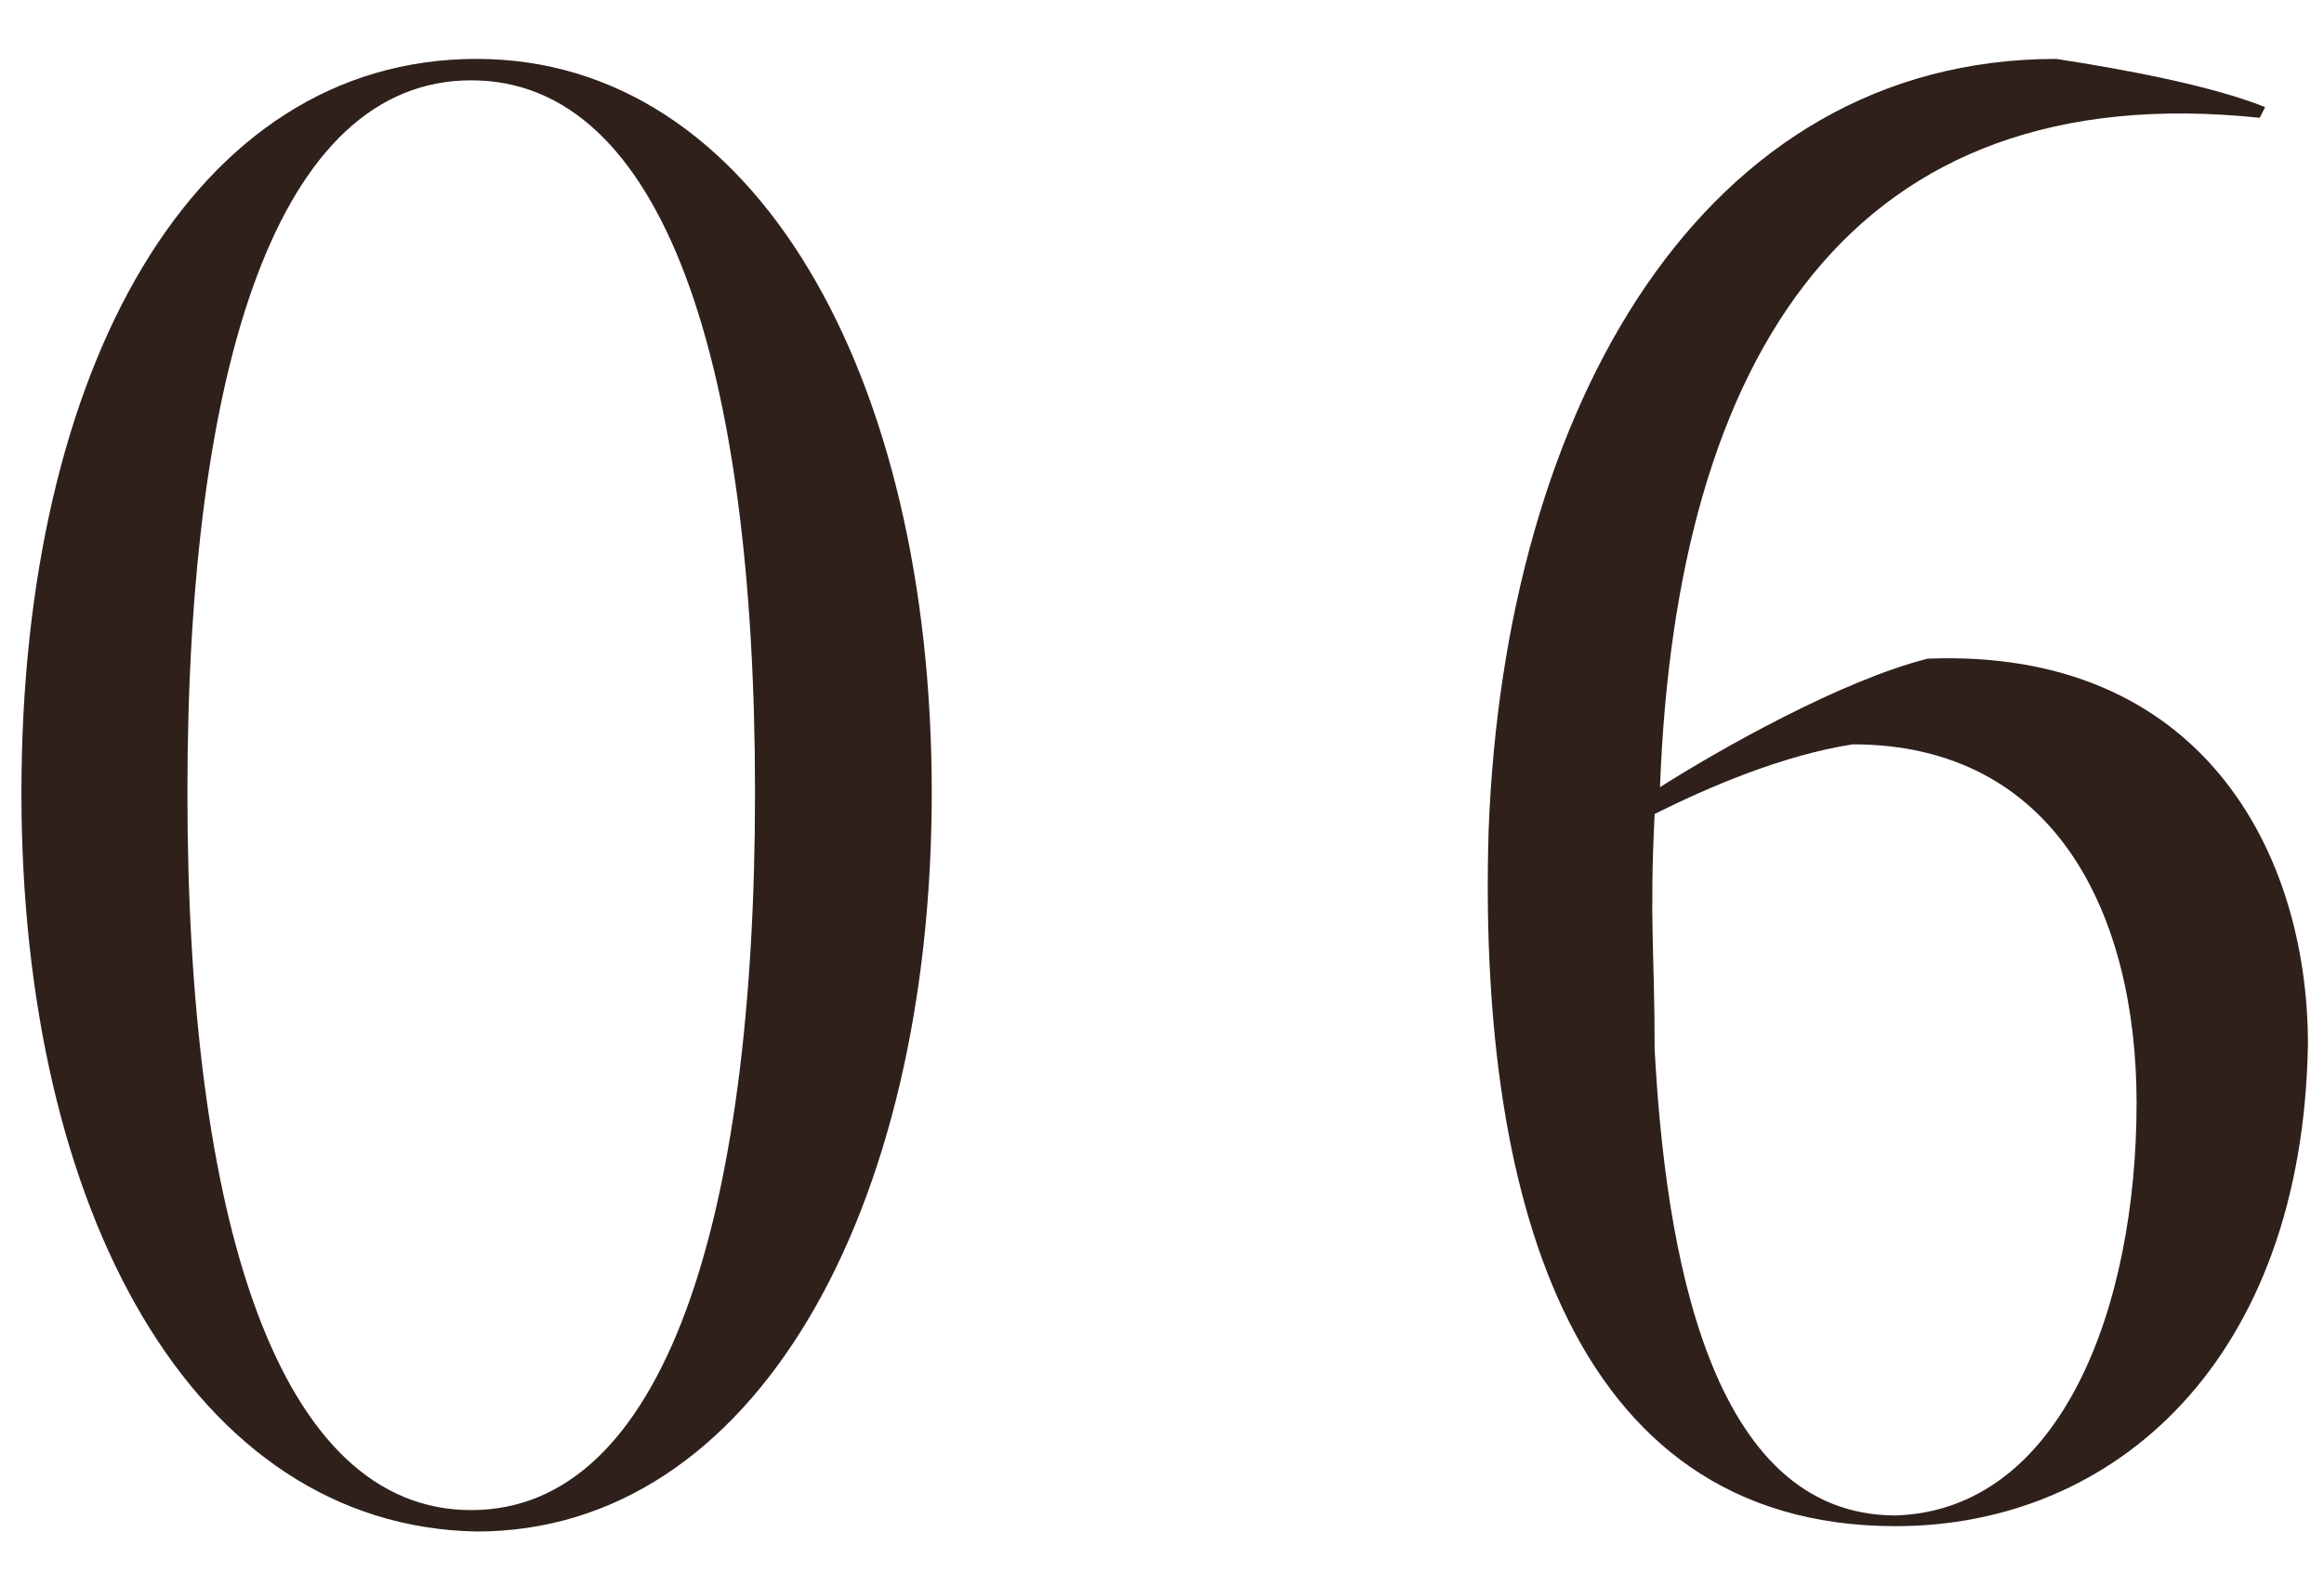
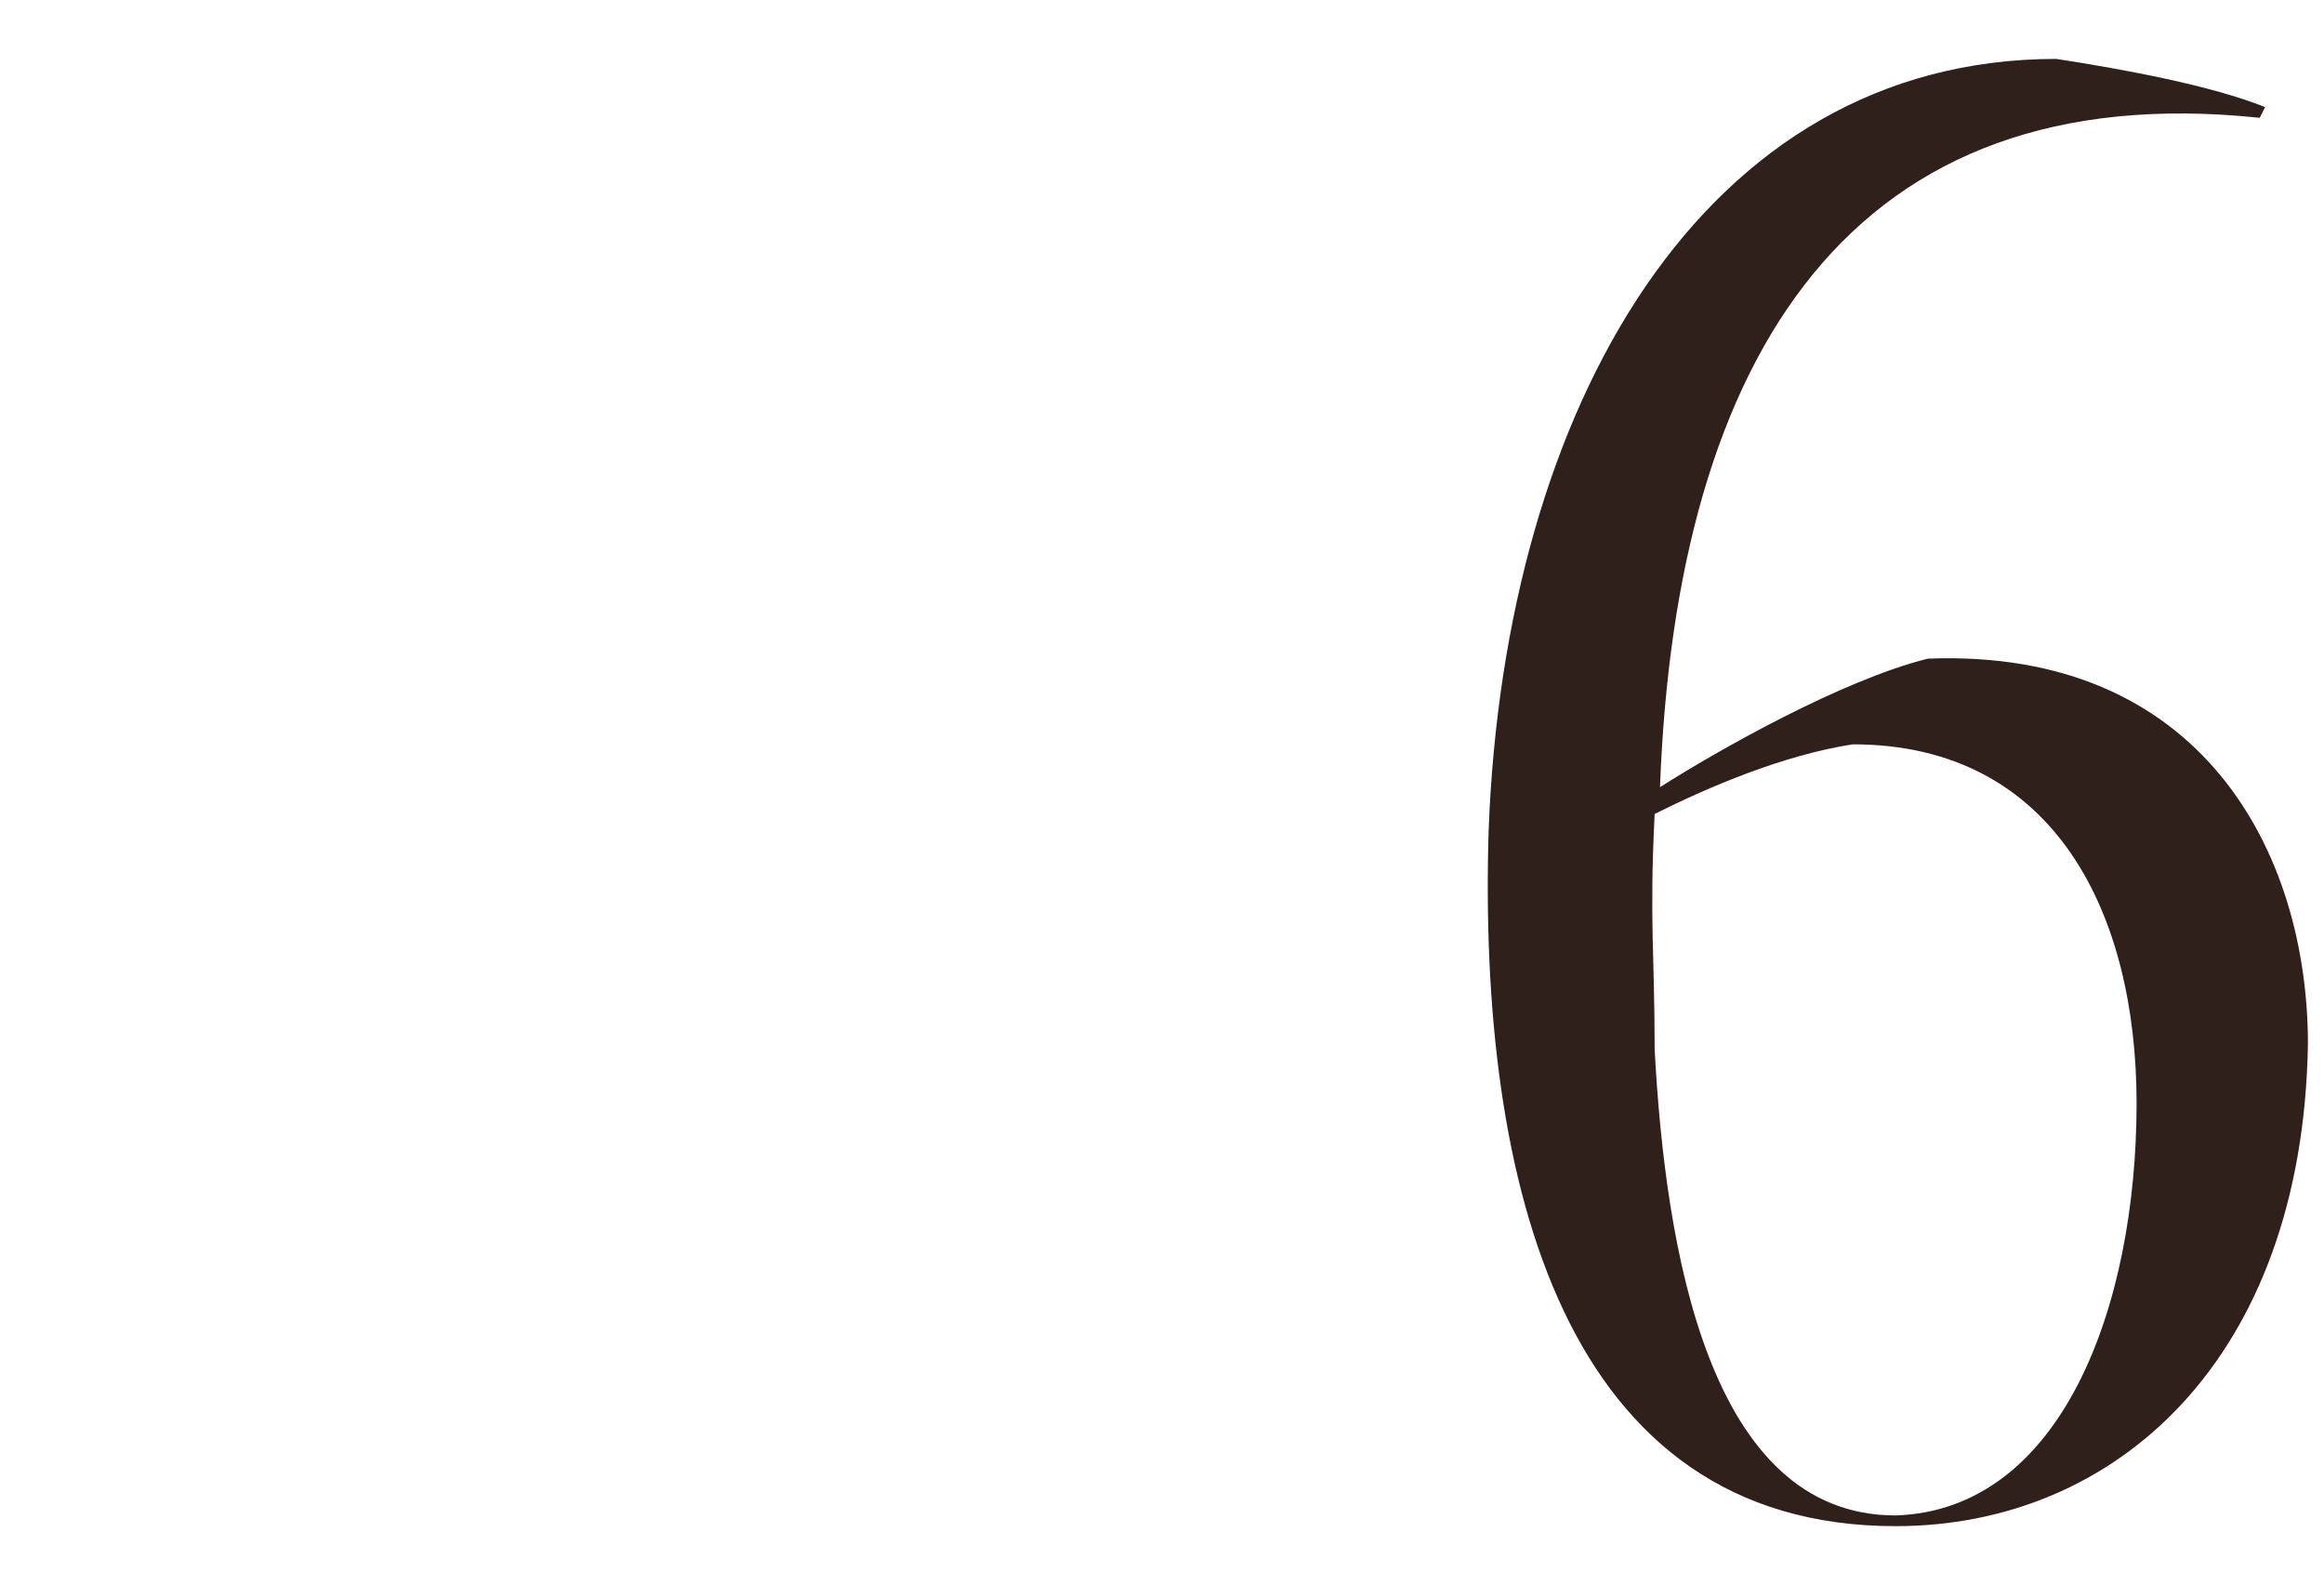
<svg xmlns="http://www.w3.org/2000/svg" version="1.1" id="_レイヤー_2" x="0px" y="0px" viewBox="0 0 43.4 29.6" style="enable-background:new 0 0 43.4 29.6;" xml:space="preserve">
  <style type="text/css">
	.st0{fill:#2F201B;}
</style>
  <g>
    <g>
-       <path class="st0" d="M0.4,14.8c0-7.9,3.2-13.7,8.5-13.7c5.2,0,8.5,5.9,8.5,13.7c0,7.8-3.3,13.8-8.5,13.8    C3.6,28.5,0.4,22.6,0.4,14.8z M14.1,14.8c0-8-1.7-13.3-5.3-13.3c-3.6,0-5.3,5.3-5.3,13.3c0,8,1.7,13.4,5.3,13.4    C12.4,28.2,14.1,22.8,14.1,14.8z" />
      <path class="st0" d="M27.8,15.5c0.3-7.9,4-14.4,10.6-14.4c1.3,0.2,2.9,0.5,3.9,0.9l-0.1,0.2C34.6,1.4,31.3,6.6,31,14.7    c1.1-0.7,3.4-2,5-2.4c5.1-0.2,7.1,3.6,7.1,7.2c-0.1,5.9-3.6,9-7.7,9C29.2,28.5,27.6,22.1,27.8,15.5z M39.9,20.6    c0-3.5-1.5-6.7-5.3-6.7c-1.3,0.2-2.7,0.8-3.7,1.3c-0.1,2,0,2.6,0,4.4c0.2,3.7,1,8.7,4.5,8.7C38.5,28.2,39.9,24.4,39.9,20.6z" />
    </g>
  </g>
</svg>